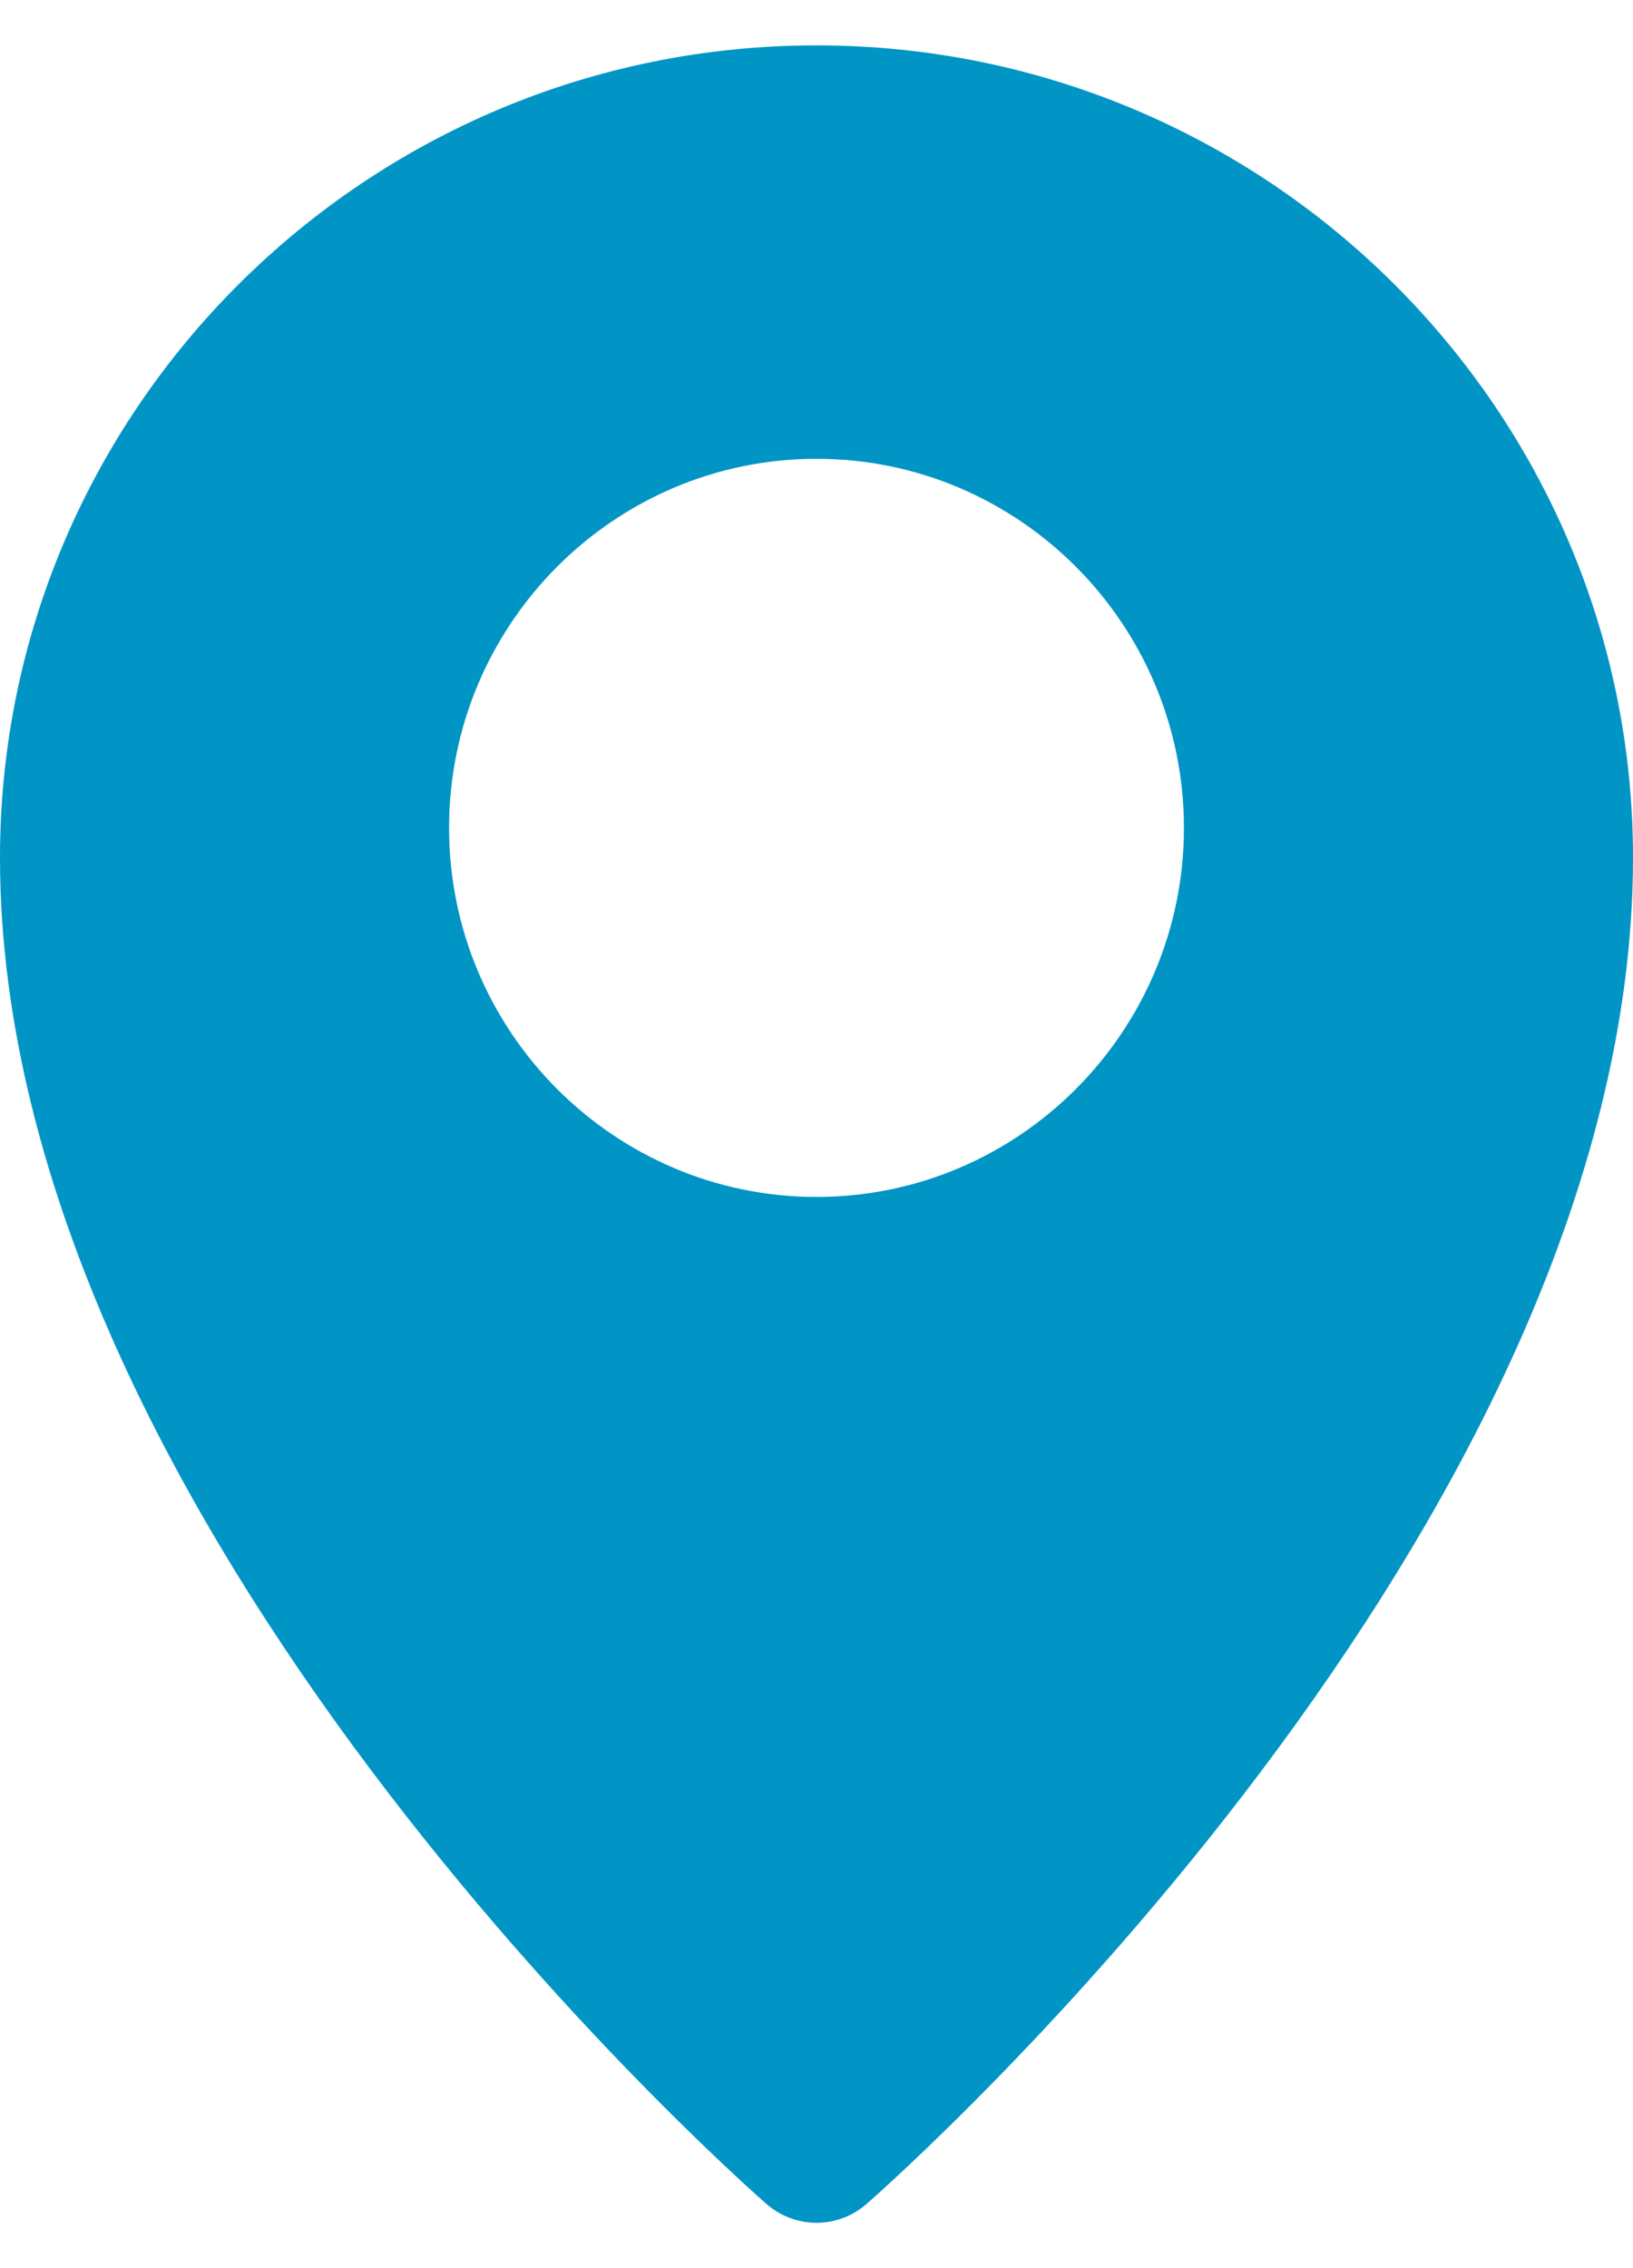
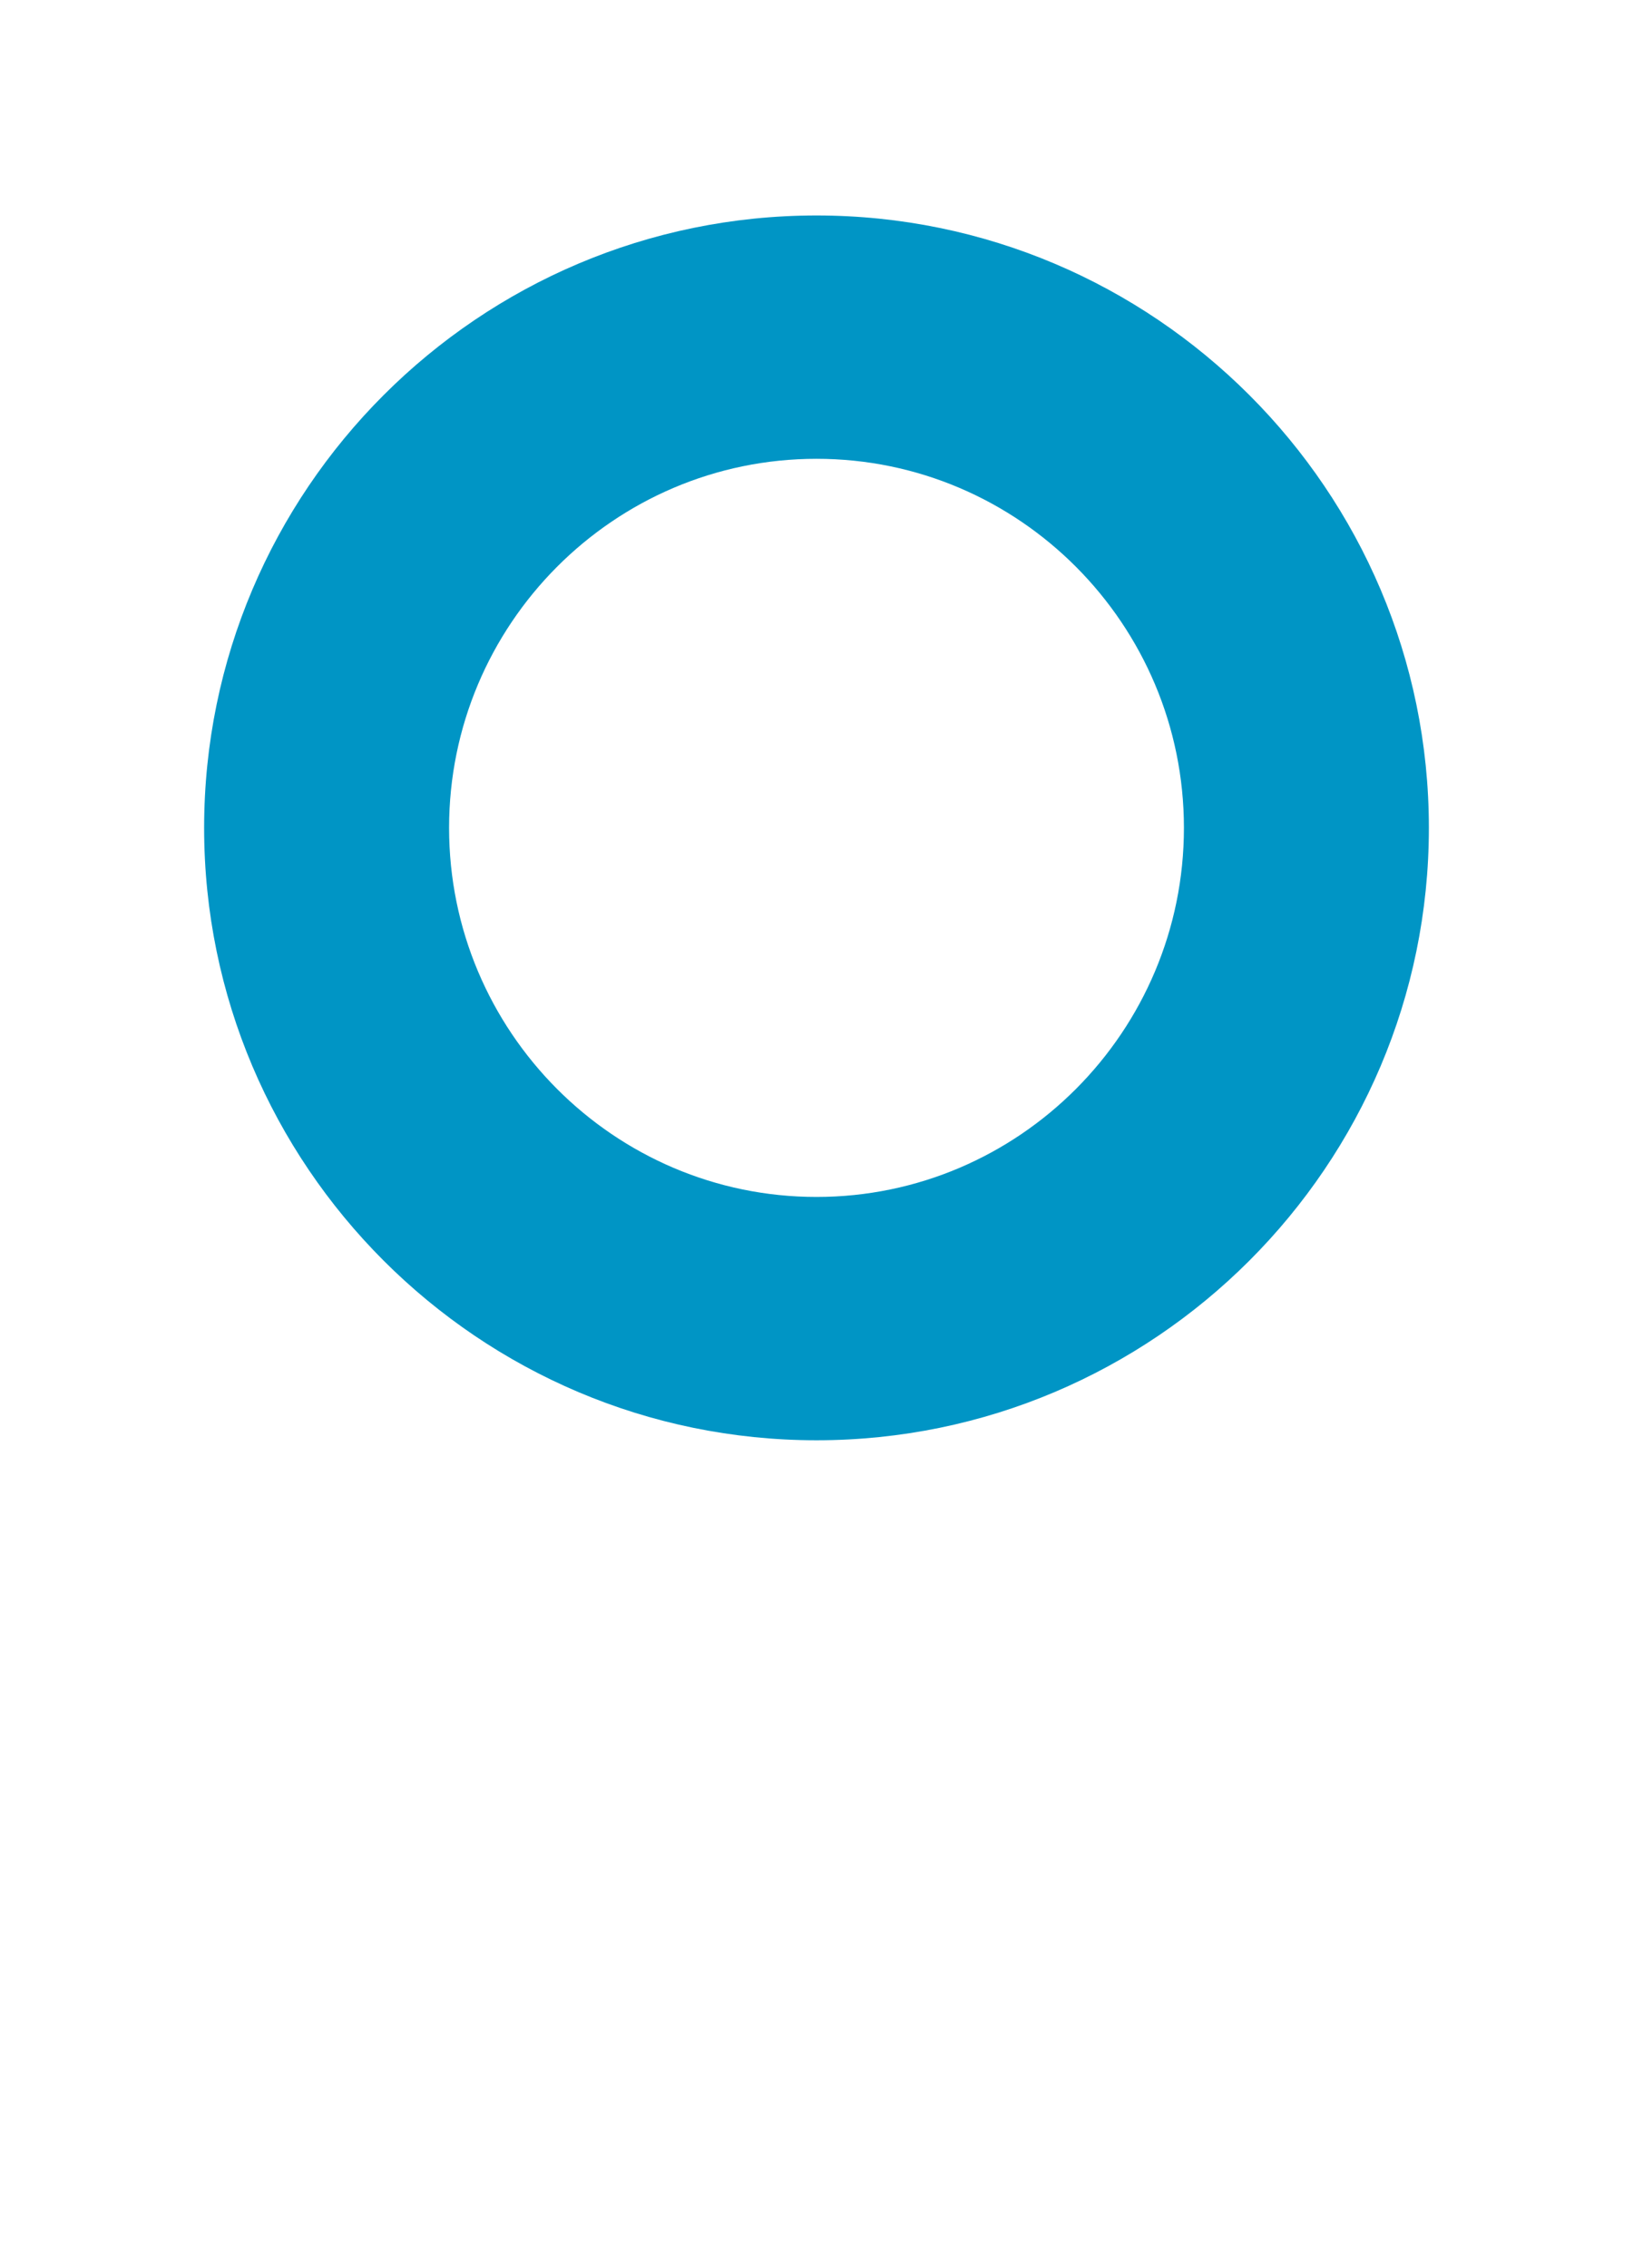
<svg xmlns="http://www.w3.org/2000/svg" width="18" height="25" viewBox="0 0 18 25" fill="none">
-   <path d="M9 0.5C4.037 0.5 0 4.516 0 9.453C0 16.809 8.104 23.991 8.449 24.293C8.607 24.431 8.803 24.5 9 24.5C9.197 24.5 9.393 24.431 9.551 24.293C9.896 23.991 18 16.809 18 9.453C18 4.516 13.963 0.5 9 0.5ZM9.551 15.312C7.759 13.586 5.625 12.266 3.375 9.453C3.938 6.078 6.188 5.187 9 3.5C11.812 4.625 12.938 6.312 14.062 10.25C12.938 13.062 9 14.187 9.551 15.312Z" fill="#0095C5" />
  <path d="M9 2.375C5.278 2.375 2.25 5.403 2.25 9.125C2.25 12.847 5.278 15.875 9 15.875C12.722 15.875 15.75 12.847 15.75 9.125C15.75 5.403 12.722 2.375 9 2.375ZM9 13.193C6.767 13.193 4.95 11.368 4.95 9.125C4.95 6.882 6.767 5.057 9 5.057C11.233 5.057 13.05 6.882 13.05 9.125C13.05 11.368 11.233 13.193 9 13.193Z" fill="#0095C5" />
</svg>